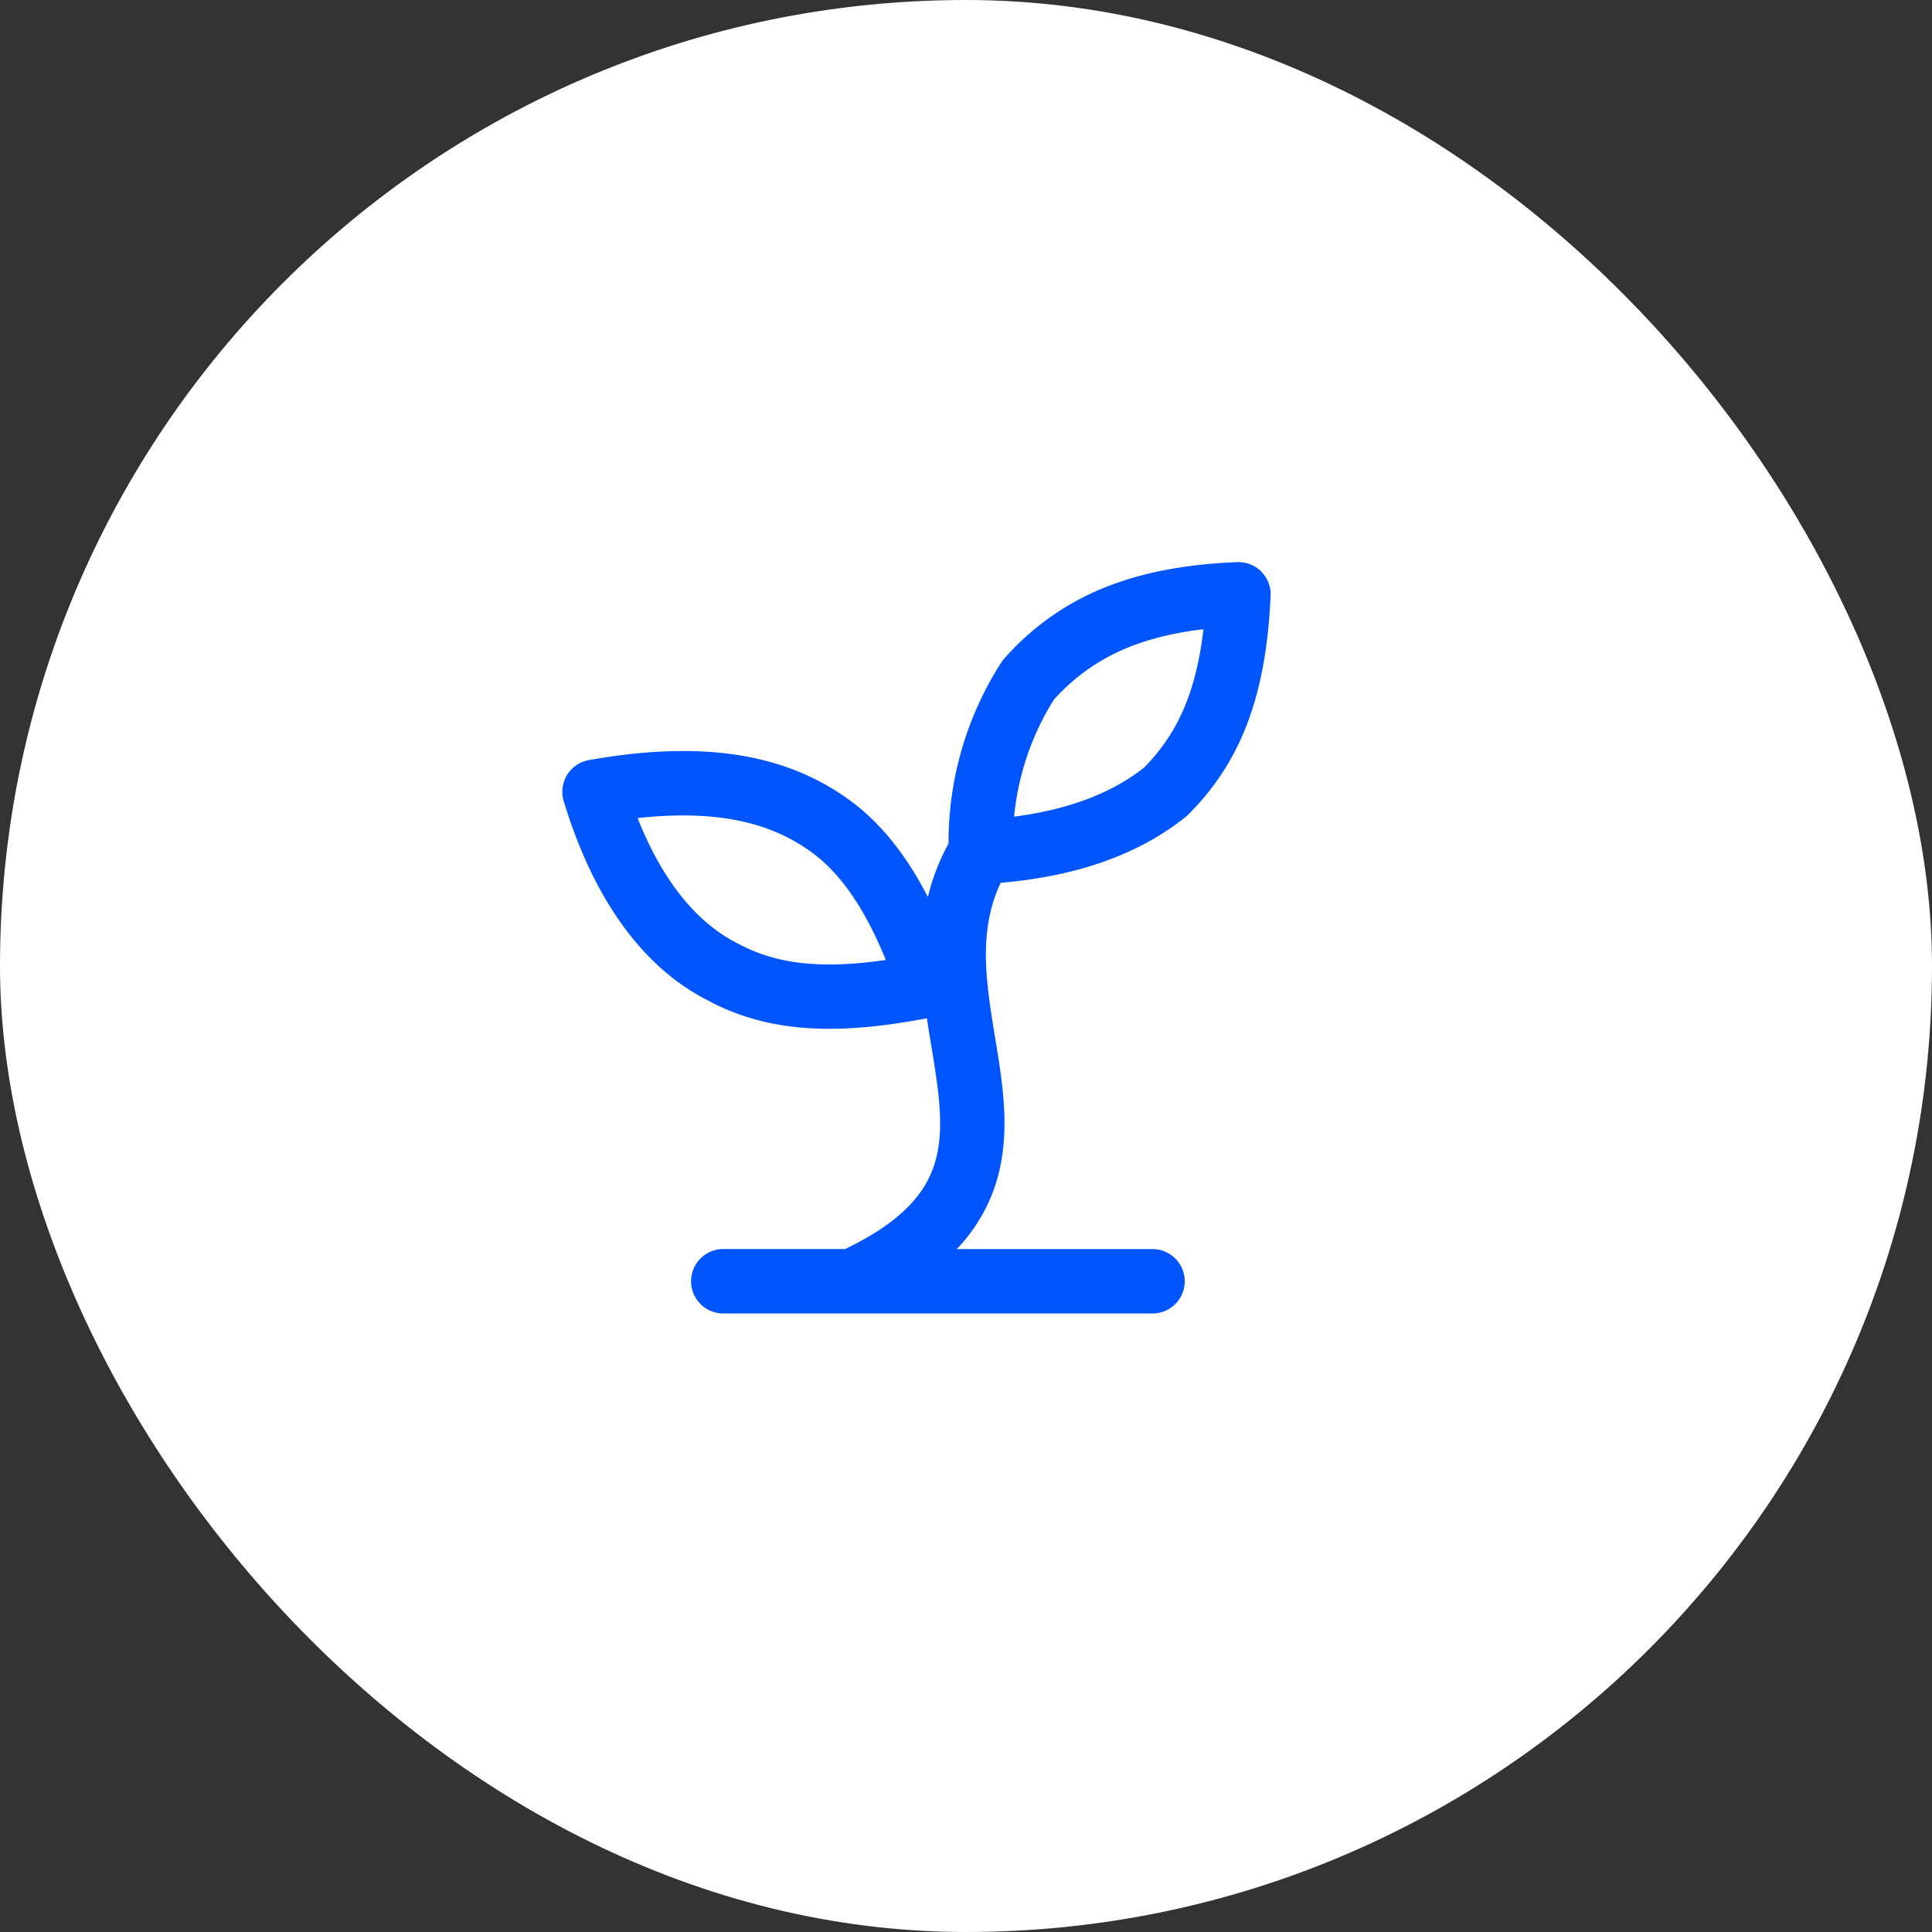
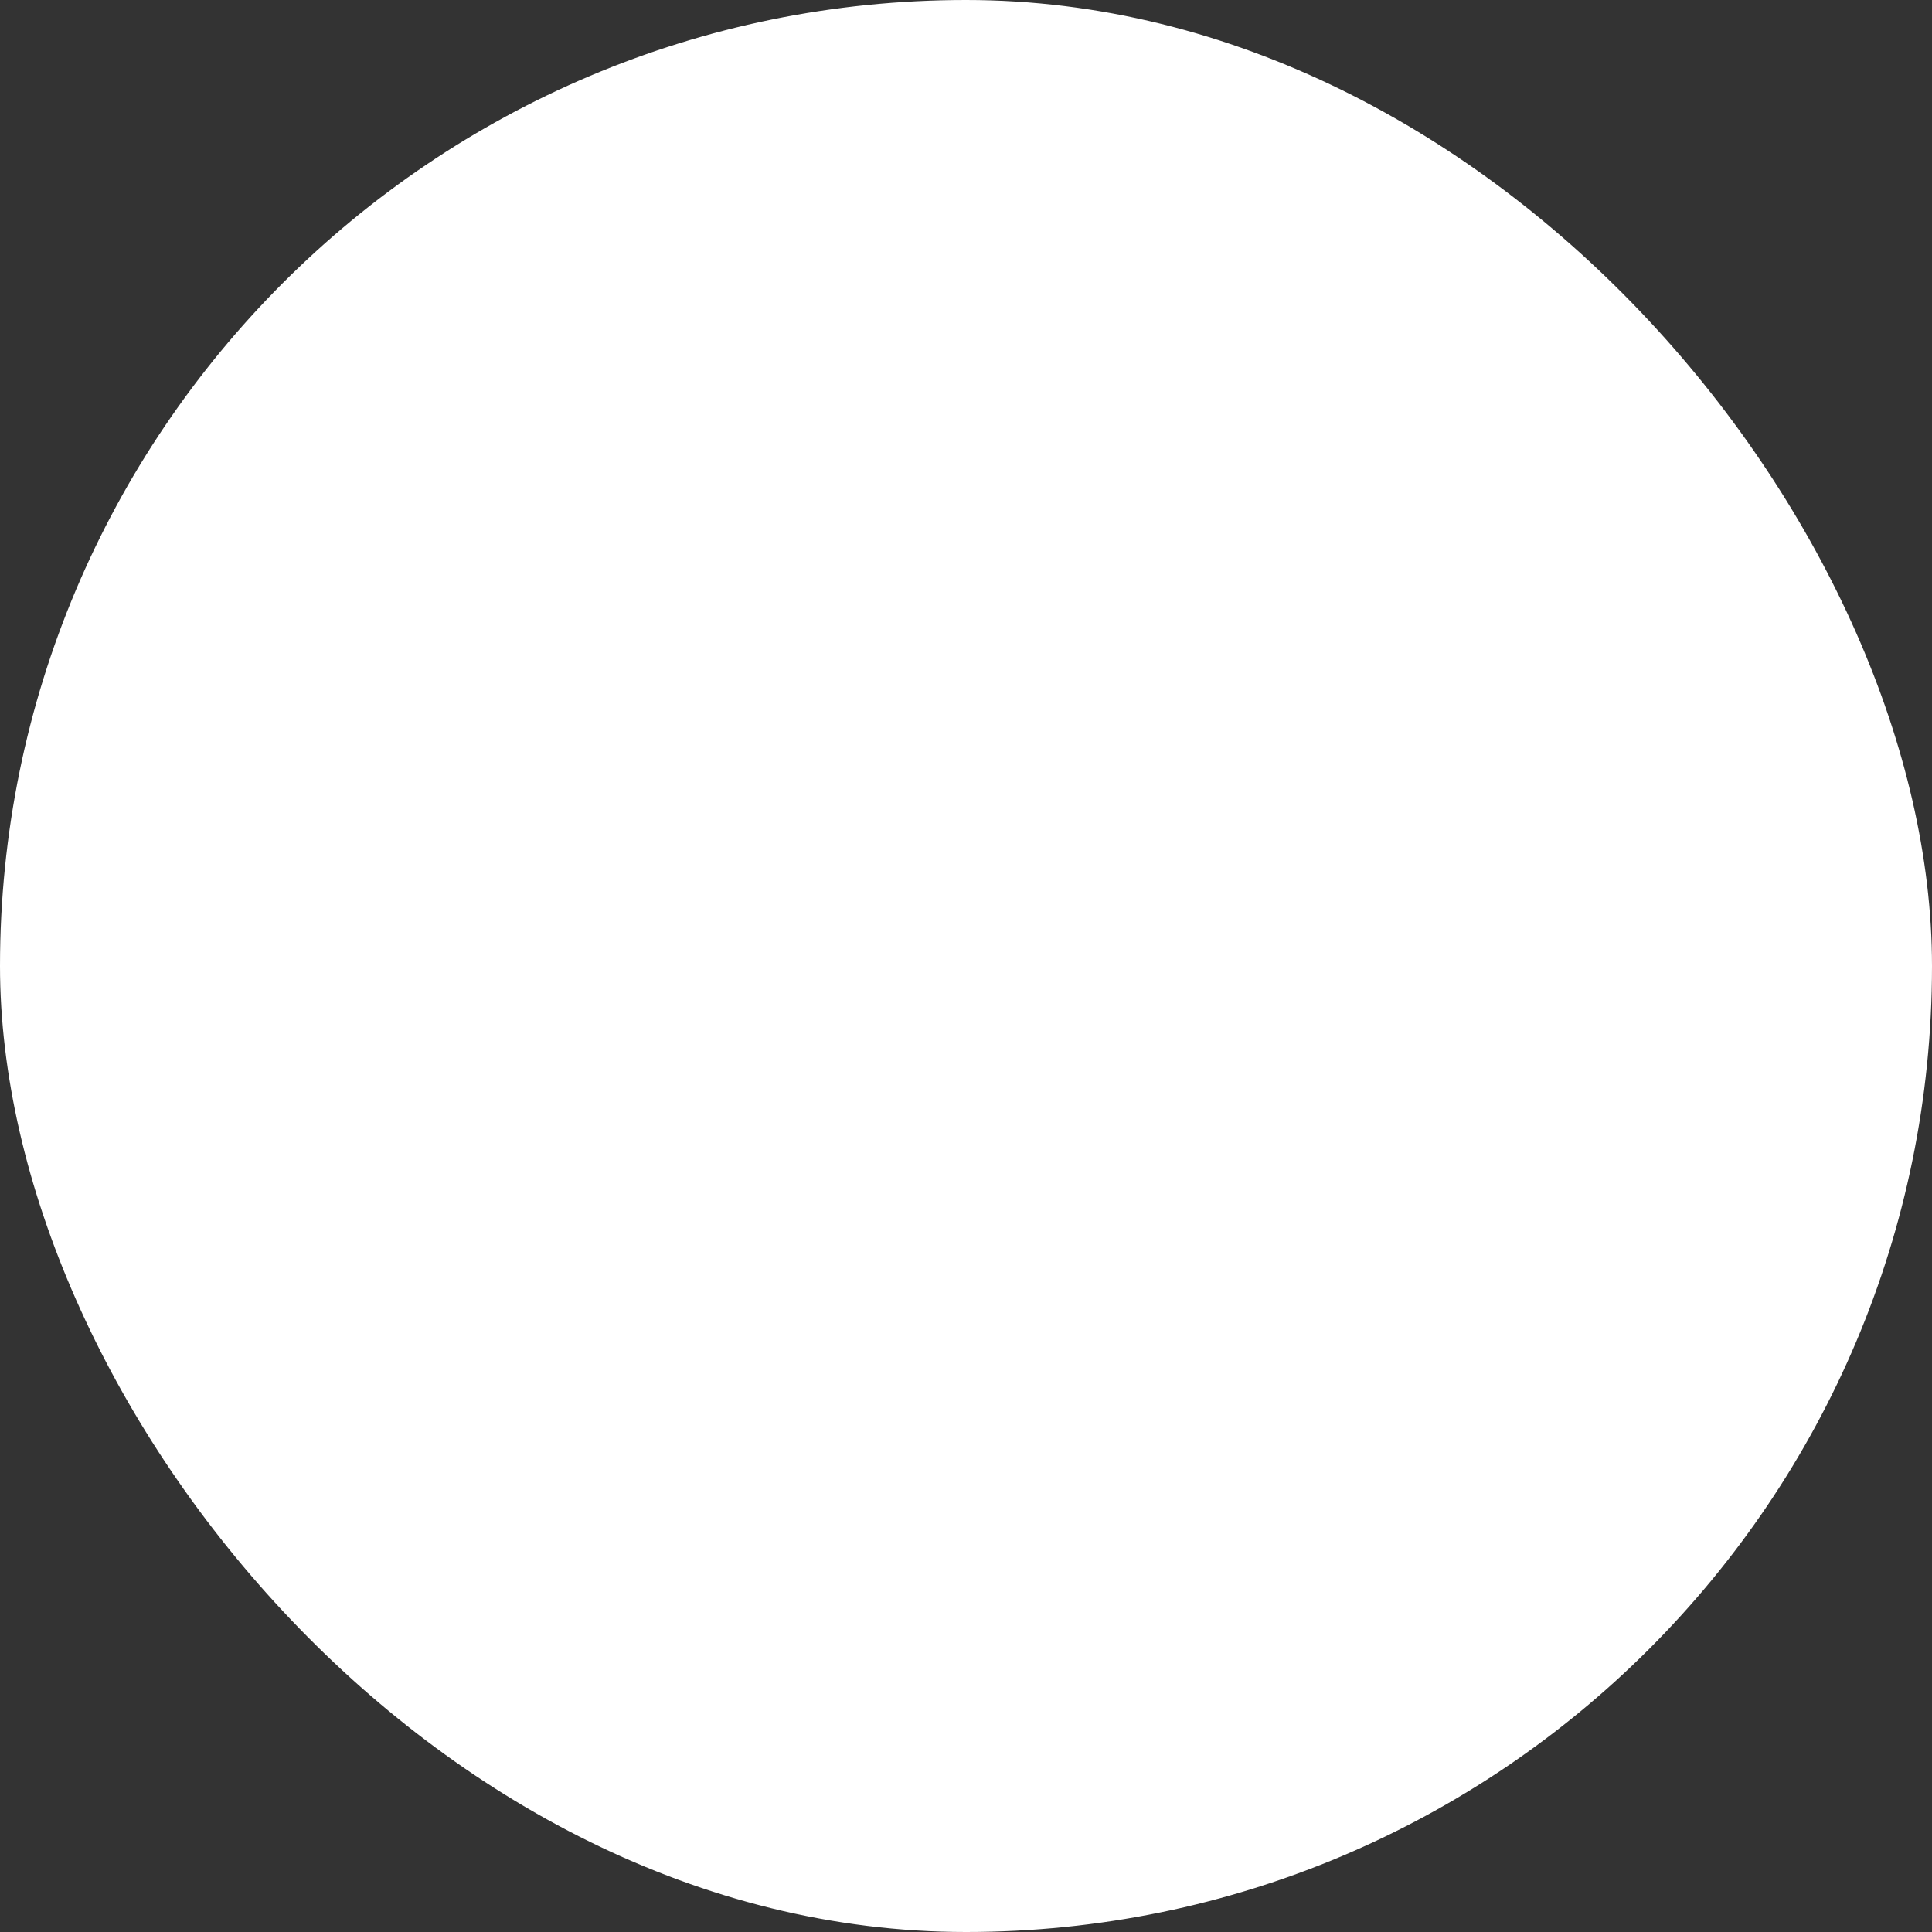
<svg xmlns="http://www.w3.org/2000/svg" width="32" height="32" fill="none">
  <rect width="100%" height="100%" fill="#333333" stroke="none" />
  <rect width="32" height="32" rx="16" fill="#fff" />
-   <path fill-rule="evenodd" clip-rule="evenodd" d="M20.89 9.468c.106.106.162.25.155.4-.075 1.734-.537 2.797-1.364 3.624a.546.546 0 01-.044.04c-.763.61-1.777.98-3.063 1.09-.211.448-.263.91-.239 1.403.015.294.056.594.106.908l.038.235c.04.237.08.486.11.727.079.647.096 1.365-.231 2.054a2.85 2.85 0 01-.511.74h3.243a.533.533 0 010 1.066h-4.965a.46.46 0 01-.024 0H11.98a.533.533 0 110-1.067h2.016c.833-.397 1.216-.811 1.399-1.196.195-.41.208-.88.136-1.468a17.472 17.472 0 00-.1-.666l-.042-.257a16.44 16.44 0 01-.036-.235c-1.392.264-2.566.273-3.619-.291-1.02-.513-1.873-1.581-2.397-3.305a.533.533 0 01.416-.68c2.098-.375 3.392-.011 4.319.663.556.404.973.976 1.297 1.605.07-.294.179-.59.342-.886a5.511 5.511 0 01.869-2.993.54.54 0 01.053-.07 4.394 4.394 0 011.432-1.077c.628-.294 1.412-.483 2.429-.521a.533.533 0 01.398.157zm-4.093 4.058c.952-.123 1.647-.414 2.15-.81.501-.508.854-1.159.986-2.294-.598.07-1.055.207-1.417.376a3.308 3.308 0 00-1.062.793 4.445 4.445 0 00-.657 1.935zM14.672 15.9c-.316-.777-.712-1.408-1.229-1.784-.564-.41-1.396-.73-2.882-.566.458 1.159 1.066 1.78 1.657 2.076l.014.007c.64.344 1.389.419 2.44.267z" fill="#0055FE" />
</svg>